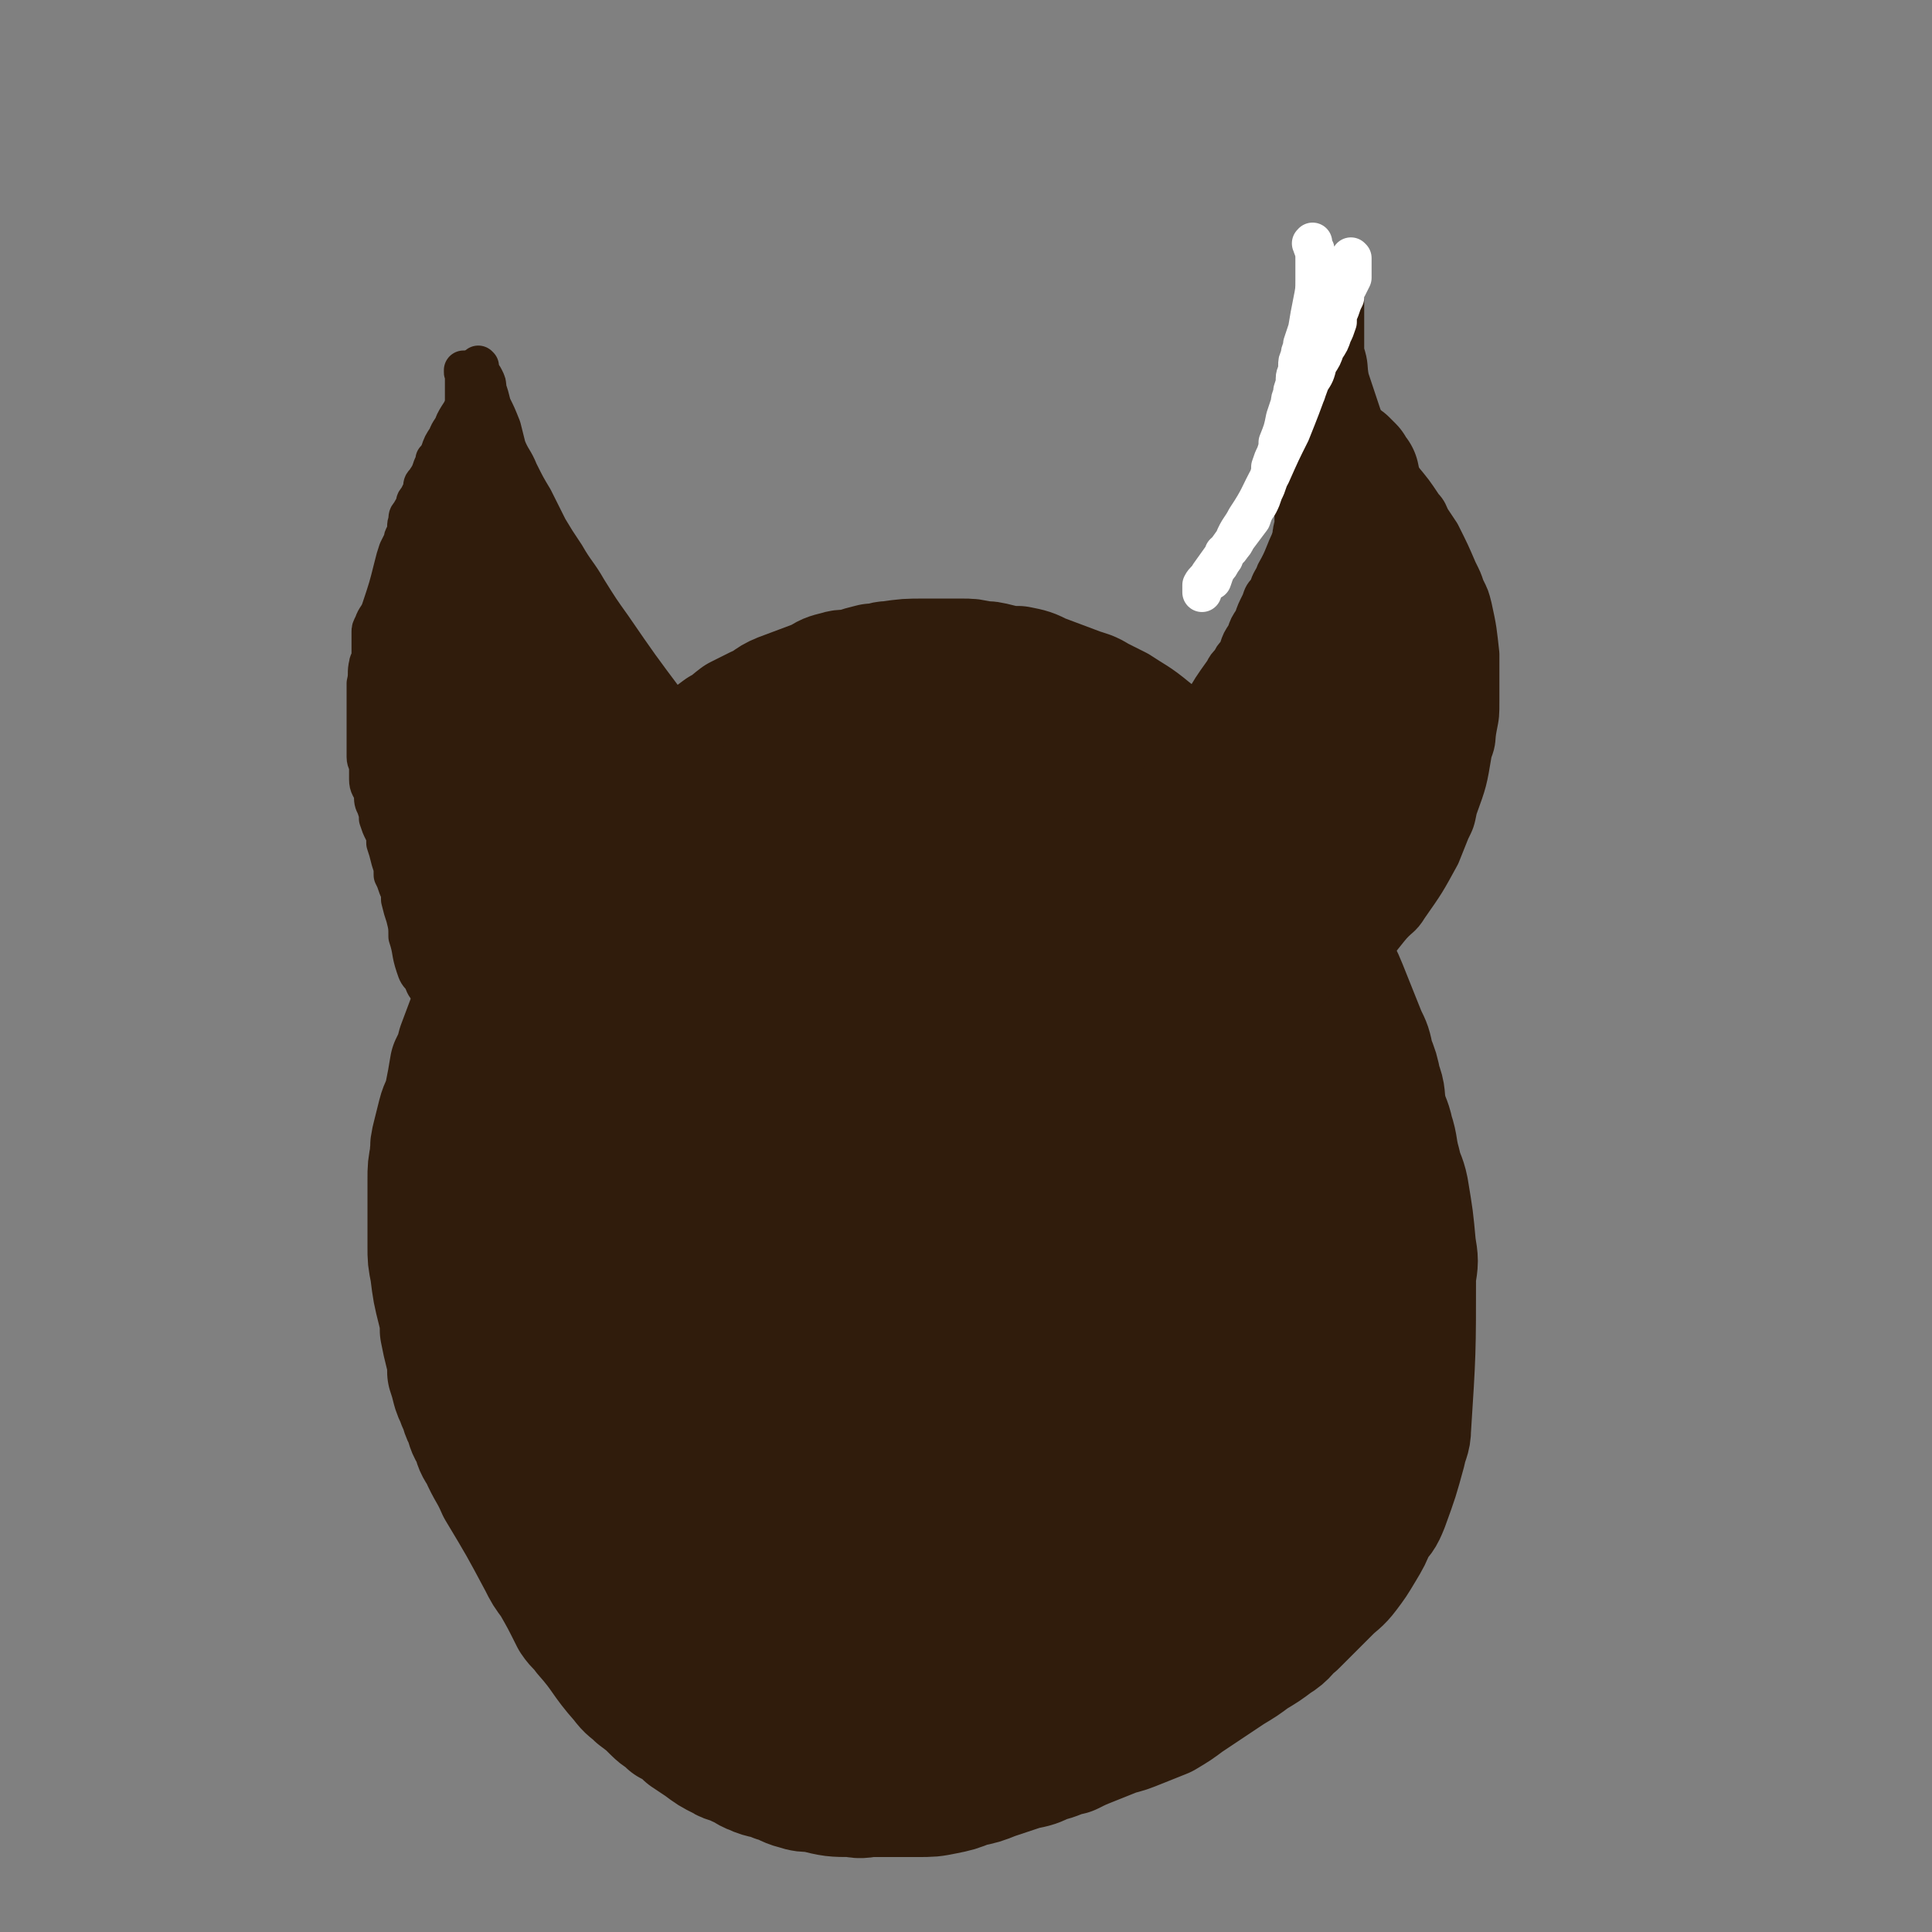
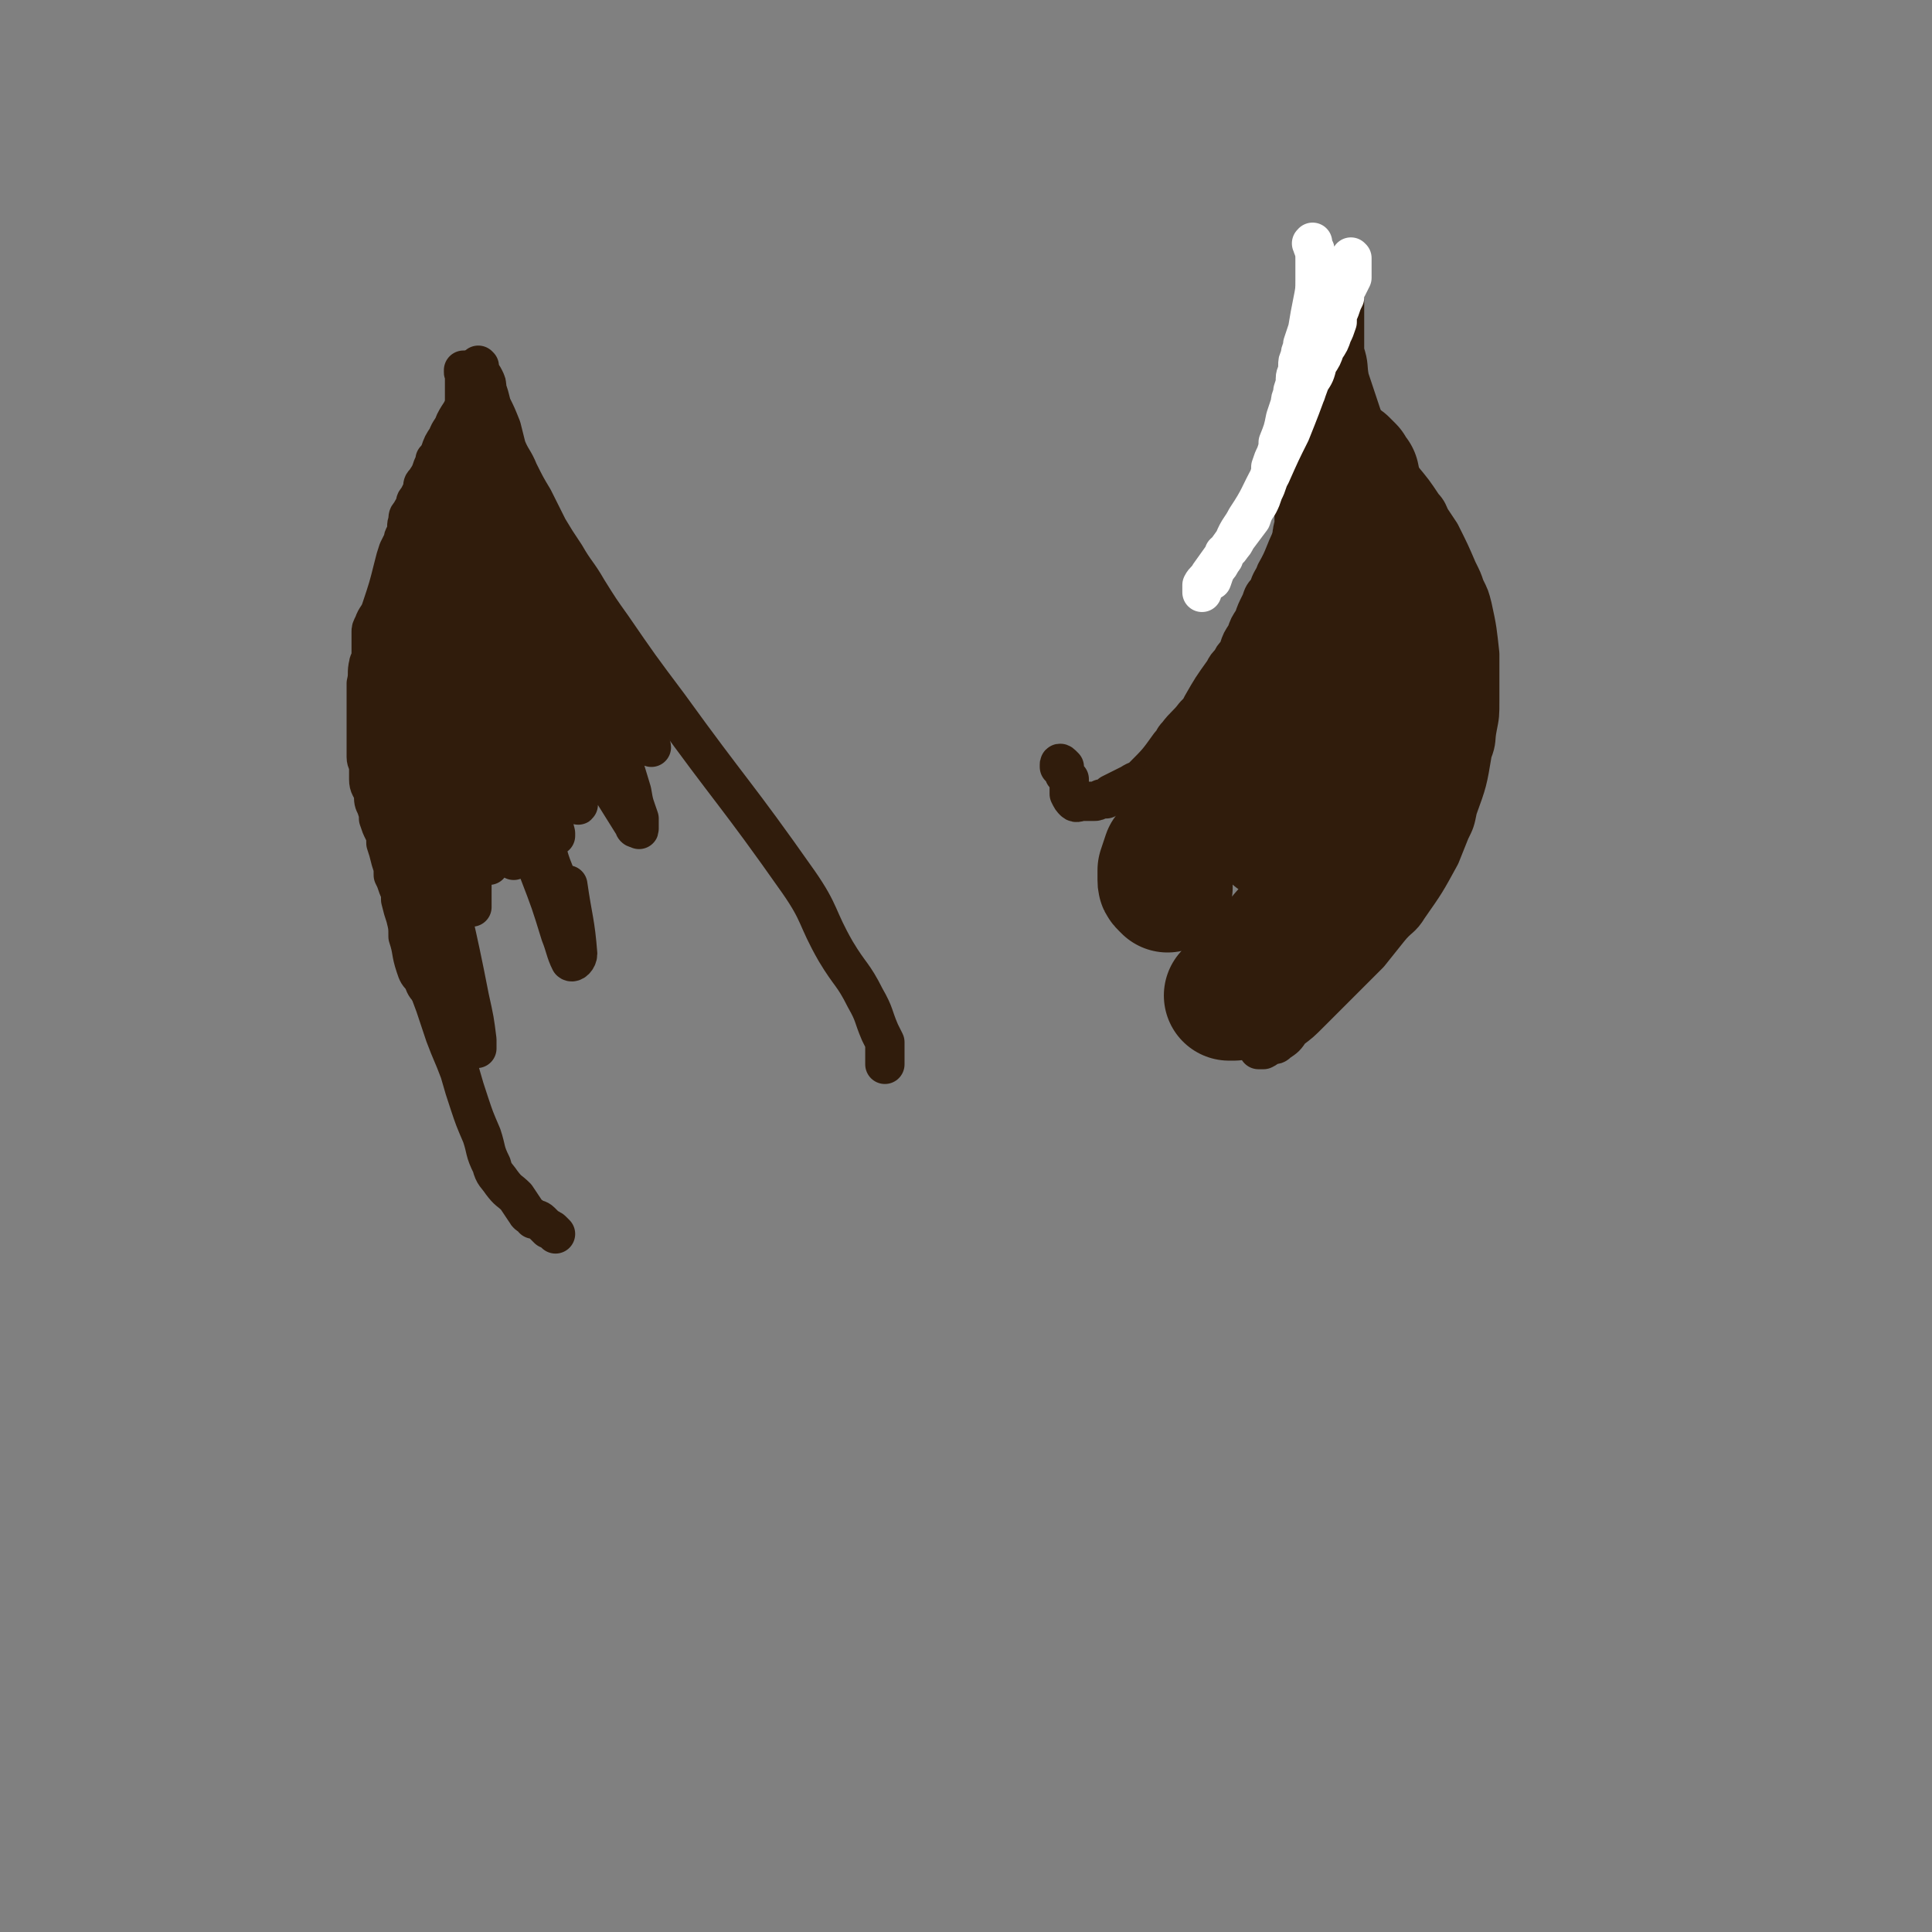
<svg xmlns="http://www.w3.org/2000/svg" viewBox="0 0 786 786" version="1.1">
  <rect x="0" y="0" width="786" height="786" fill="#808080" stroke="none" />
  <g fill="none" stroke="#301C0C" stroke-width="53" stroke-linecap="round" stroke-linejoin="round">
-     <path d="M263,606c-1,-1 -1,-1 -1,-1 -2,-1 -2,-1 -3,-2 -2,-2 -2,-2 -4,-5 -3,-3 -3,-3 -6,-7 -4,-6 -4,-6 -7,-12 -4,-5 -4,-5 -7,-11 -3,-7 -3,-7 -6,-13 -2,-8 -2,-8 -4,-16 -2,-6 -2,-6 -3,-13 -2,-9 -2,-9 -3,-17 -1,-8 -1,-8 -1,-16 0,-8 0,-8 1,-16 1,-7 0,-7 1,-15 1,-8 2,-8 4,-16 2,-6 2,-6 4,-13 3,-7 2,-8 7,-14 14,-18 14,-18 30,-34 6,-7 6,-7 13,-12 8,-6 9,-5 18,-10 8,-5 8,-5 16,-10 8,-4 7,-4 16,-8 8,-4 8,-4 17,-7 9,-3 9,-3 19,-6 7,-2 7,-2 15,-4 9,-2 9,-2 17,-2 17,0 18,-1 34,3 8,1 8,3 15,7 8,4 9,4 17,8 7,3 7,3 14,8 7,5 7,5 14,10 6,5 6,5 12,11 6,5 6,5 11,11 5,6 5,6 10,12 5,6 5,6 10,12 5,8 5,8 9,16 3,6 3,6 6,13 3,8 2,8 4,16 2,7 2,7 2,14 1,8 1,8 1,17 0,7 0,7 0,14 0,9 0,9 -1,17 -1,9 -2,9 -3,17 -2,9 -1,9 -4,18 -5,16 -6,16 -12,31 -4,8 -4,8 -8,15 -5,7 -5,7 -10,14 -5,7 -5,7 -10,14 -5,5 -5,6 -10,11 -6,7 -6,7 -12,13 -6,6 -7,6 -14,11 -7,5 -7,5 -14,10 -7,5 -7,5 -15,9 -7,5 -6,6 -14,10 -7,4 -7,4 -14,7 -7,3 -7,4 -14,6 -15,3 -15,3 -30,5 -8,1 -8,0 -15,0 -6,0 -6,0 -12,0 -6,0 -6,0 -11,-1 -5,-2 -5,-2 -10,-4 -7,-2 -7,-1 -13,-4 -6,-3 -6,-3 -11,-6 -7,-4 -7,-4 -14,-8 -6,-3 -6,-3 -12,-6 -4,-3 -4,-4 -9,-7 -5,-5 -5,-5 -11,-11 -5,-5 -6,-5 -11,-11 -5,-7 -4,-7 -9,-14 -5,-8 -5,-8 -9,-15 -5,-8 -5,-8 -9,-15 -3,-8 -4,-8 -7,-15 -4,-9 -4,-9 -7,-19 -4,-14 -3,-15 -6,-30 -1,-7 -2,-7 -1,-14 5,-34 4,-35 14,-68 5,-14 7,-14 16,-26 9,-13 9,-13 20,-25 5,-6 5,-6 10,-11 7,-6 7,-6 14,-12 6,-5 6,-5 12,-10 8,-5 8,-5 16,-10 7,-4 7,-5 15,-8 15,-6 15,-6 31,-11 7,-2 7,-2 14,-3 8,-1 8,-1 15,-1 7,0 7,0 13,0 8,0 8,0 16,0 14,0 14,0 28,0 6,0 6,0 13,1 6,1 6,1 11,3 6,1 6,1 11,3 6,1 6,1 12,3 5,3 5,3 10,6 5,3 5,3 10,6 5,4 5,4 10,8 5,4 5,4 9,9 5,6 5,6 9,11 4,5 5,5 9,10 3,6 3,6 6,12 5,10 5,10 8,20 2,6 2,6 3,12 1,4 1,4 2,9 2,7 2,7 3,14 1,2 0,2 0,5 0,4 0,4 1,9 1,3 1,3 2,6 1,10 1,10 2,20 0,2 0,2 0,5 0,1 0,1 0,2 0,0 0,0 0,0 0,0 0,0 0,0 -1,-7 -1,-7 -2,-13 -1,-5 -1,-5 -2,-10 -1,-4 -2,-4 -3,-8 -4,-18 -4,-18 -8,-36 -2,-5 -2,-5 -4,-11 -4,-11 -4,-11 -7,-22 -2,-7 -2,-7 -5,-14 -2,-4 -2,-4 -4,-8 -3,-6 -3,-6 -6,-11 -3,-4 -3,-4 -6,-8 -3,-4 -3,-4 -6,-8 -2,-3 -3,-3 -6,-6 -3,-3 -3,-2 -6,-6 -3,-3 -3,-4 -6,-7 -4,-4 -4,-4 -8,-8 -3,-3 -4,-2 -7,-5 -3,-2 -3,-2 -6,-4 -4,-3 -4,-3 -8,-5 -4,-2 -4,-1 -8,-3 -4,-2 -4,-2 -8,-3 -4,-2 -4,-2 -8,-3 -3,-1 -3,-1 -7,-2 -4,0 -4,0 -8,-1 -5,-1 -5,-1 -9,-2 -4,0 -4,0 -8,0 -5,0 -5,0 -9,0 -5,0 -5,0 -9,0 -5,0 -5,0 -9,0 -4,0 -4,0 -9,0 -4,0 -4,1 -9,1 -5,1 -5,1 -11,2 -5,1 -5,0 -10,1 -4,1 -4,2 -8,3 -6,2 -6,1 -11,3 -5,2 -5,2 -10,5 -5,2 -5,2 -9,4 -6,3 -6,3 -11,7 -5,3 -6,2 -11,6 -4,2 -3,2 -7,5 -4,4 -4,4 -9,7 -4,4 -4,4 -9,8 -4,3 -4,3 -7,7 -4,5 -4,5 -8,11 -3,4 -3,3 -6,8 -3,4 -3,4 -6,8 -3,4 -3,4 -6,8 -3,6 -2,6 -5,12 -2,4 -2,4 -4,9 -2,4 -3,4 -4,9 -2,6 -2,6 -3,12 -2,5 -2,5 -4,11 -2,5 -2,5 -3,11 -2,5 -2,5 -3,11 -1,5 -1,5 -1,10 0,4 0,4 0,8 0,6 0,6 1,11 8,26 8,26 17,52 1,4 2,4 4,8 5,10 4,10 9,19 2,4 2,3 5,7 6,9 6,9 12,18 3,4 3,4 6,8 3,3 3,3 6,6 3,3 3,3 7,7 8,8 7,8 15,16 5,5 5,5 10,9 4,4 4,4 9,7 5,4 5,4 10,7 5,3 5,2 10,5 5,3 5,3 10,6 5,3 5,3 10,5 6,1 6,1 12,3 5,1 5,1 10,3 5,1 5,0 11,1 6,1 6,1 12,2 4,0 4,0 9,0 5,0 5,0 10,0 6,0 6,0 12,-1 6,-2 6,-2 12,-4 5,-2 5,-3 10,-6 11,-5 11,-4 22,-9 5,-3 4,-3 9,-5 4,-2 4,-2 9,-4 5,-3 5,-2 10,-6 5,-4 5,-4 10,-9 4,-4 4,-4 8,-8 5,-5 5,-4 10,-9 5,-6 4,-6 9,-13 8,-11 8,-11 15,-23 5,-6 4,-6 8,-12 4,-5 5,-5 7,-10 4,-8 3,-9 6,-17 2,-7 3,-7 4,-13 3,-9 3,-9 5,-18 2,-7 2,-7 3,-15 1,-8 1,-8 1,-16 0,-8 0,-8 -1,-15 0,-10 0,-10 -2,-20 -1,-7 -1,-7 -3,-14 -2,-7 -2,-7 -4,-13 -1,-6 -1,-6 -3,-11 -1,-4 -2,-4 -4,-8 -2,-5 -1,-5 -4,-10 -3,-5 -3,-5 -6,-10 -3,-4 -3,-4 -6,-7 -3,-3 -3,-3 -5,-6 -3,-3 -3,-3 -6,-6 -3,-3 -3,-3 -7,-6 -4,-3 -4,-3 -9,-6 -4,-3 -4,-3 -8,-5 -3,-3 -3,-3 -7,-5 -4,-2 -4,-2 -8,-4 -4,-1 -4,-2 -8,-2 -18,-2 -19,-2 -37,-2 -6,0 -6,1 -12,2 -4,0 -4,0 -8,1 -3,1 -3,1 -6,2 -9,3 -9,3 -17,6 -5,2 -5,2 -9,4 -5,2 -5,2 -10,5 -11,4 -11,4 -21,9 -6,3 -6,3 -11,6 -6,3 -6,3 -12,7 -6,4 -6,4 -12,8 -7,5 -7,4 -13,9 -7,5 -7,5 -13,11 -14,16 -15,15 -26,33 -7,11 -6,12 -11,24 -6,13 -7,13 -10,28 -4,24 -6,25 -5,49 0,12 1,13 7,23 11,17 13,17 28,32 7,6 7,6 16,10 6,3 7,3 13,3 6,1 6,1 11,-2 5,-2 6,-3 9,-8 7,-8 7,-8 11,-18 7,-17 6,-17 11,-34 5,-19 4,-19 7,-38 4,-22 4,-22 7,-44 4,-30 6,-30 8,-60 0,-10 -1,-10 -3,-20 0,-6 0,-7 -3,-12 -1,-4 -2,-4 -5,-6 -4,-3 -4,-4 -8,-3 -6,0 -7,1 -12,4 -8,6 -9,6 -15,14 -14,20 -14,20 -25,42 -11,23 -12,23 -18,47 -10,41 -10,42 -13,85 -1,13 0,14 4,26 5,13 3,18 13,23 12,7 24,14 32,2 43,-65 45,-77 69,-156 6,-21 4,-31 -8,-45 -9,-10 -20,-8 -33,-2 -15,7 -13,14 -22,29 -15,24 -17,24 -26,50 -8,22 -6,23 -10,46 -3,22 -4,22 -3,45 1,14 3,13 7,27 4,12 2,13 8,23 2,5 3,5 8,7 6,4 6,5 13,5 8,0 10,2 16,-3 23,-23 24,-25 41,-53 13,-23 12,-24 20,-50 12,-42 11,-43 19,-87 2,-12 2,-12 1,-24 -1,-11 -1,-12 -5,-23 -2,-4 -3,-5 -7,-6 -6,-1 -8,-1 -14,2 -9,4 -10,4 -17,11 -12,11 -14,11 -22,25 -21,42 -21,43 -36,88 -7,21 -6,22 -7,44 -2,25 -2,26 2,51 1,7 2,7 7,13 4,5 5,6 11,8 7,3 8,3 15,2 11,0 12,0 22,-5 10,-4 10,-6 18,-13 11,-10 12,-10 21,-22 12,-16 13,-16 22,-33 10,-21 13,-21 17,-43 10,-48 7,-49 11,-98 1,-14 1,-14 0,-28 0,-8 0,-9 -2,-17 -1,-6 -2,-6 -5,-11 -3,-4 -3,-4 -7,-8 -3,-3 -3,-4 -8,-6 -6,-2 -7,-4 -13,-3 -13,2 -14,2 -25,8 -7,4 -6,6 -11,13 -5,9 -6,10 -9,20 -4,11 -4,11 -4,22 0,9 0,10 3,18 1,4 1,5 5,7 5,4 6,5 12,5 8,1 9,1 16,-1 9,-3 9,-3 17,-9 17,-12 17,-12 32,-27 14,-13 12,-16 25,-29 14,-14 15,-17 30,-26 3,-1 3,2 5,5 9,14 10,14 17,29 4,8 3,9 5,18 2,8 2,8 3,17 1,9 1,9 2,18 0,9 1,9 0,18 -1,8 -1,8 -3,15 -2,7 -2,7 -4,14 -2,6 -2,6 -5,12 -2,6 -3,6 -6,12 -3,6 -4,6 -7,11 -4,6 -4,6 -9,11 -4,6 -4,6 -9,12 -4,4 -4,4 -8,8 -13,12 -12,12 -25,22 -8,7 -9,6 -17,12 -8,5 -8,5 -16,10 -9,6 -9,7 -20,12 -18,9 -18,9 -37,16 -8,2 -8,2 -17,3 -8,1 -9,1 -17,0 -6,0 -7,-1 -12,-4 -5,-4 -5,-4 -9,-10 -5,-7 -7,-8 -7,-16 -1,-22 -1,-23 4,-45 3,-14 5,-14 12,-28 7,-15 7,-15 16,-30 8,-14 7,-15 17,-27 20,-23 19,-24 42,-44 11,-11 12,-9 25,-17 12,-7 12,-7 24,-12 10,-5 10,-5 21,-8 8,-2 8,-2 17,-3 8,0 9,0 16,1 7,2 7,2 13,5 4,3 5,3 8,6 5,5 5,5 7,11 5,13 6,13 8,27 1,9 1,10 -1,19 -4,19 -2,20 -11,37 -16,33 -19,32 -39,63 -1,2 -2,2 -4,4 -2,1 -2,2 -4,2 -1,0 -1,0 -2,-1 -2,-3 -2,-3 -3,-7 -2,-10 -1,-11 -2,-21 0,-14 0,-14 0,-28 1,-13 1,-13 2,-27 1,-10 0,-10 2,-21 1,-13 1,-13 3,-26 1,-2 1,-2 1,-4 0,0 0,-1 0,-1 0,1 1,1 1,3 -1,22 -1,22 -3,45 -2,13 -2,13 -5,27 -2,13 -2,13 -5,27 -3,16 -4,16 -7,33 -2,6 -1,6 -2,13 -1,4 -1,4 -2,8 0,2 -1,2 -1,4 0,2 0,2 0,3 0,0 0,0 0,0 1,0 1,0 1,0 3,-2 3,-2 6,-4 4,-4 4,-4 8,-7 6,-5 7,-5 12,-10 6,-5 6,-5 11,-10 9,-9 9,-10 17,-19 5,-5 5,-5 9,-10 4,-5 4,-5 8,-11 3,-4 3,-4 6,-9 3,-5 3,-5 5,-11 2,-5 2,-5 4,-10 2,-4 2,-4 3,-9 1,-4 1,-4 1,-9 1,-5 1,-5 1,-10 0,-5 0,-5 0,-10 0,-5 0,-6 0,-11 0,-5 -1,-5 -1,-10 -1,-4 -1,-4 -2,-8 -1,-4 -1,-4 -3,-8 -3,-8 -2,-8 -5,-17 -2,-5 -2,-5 -4,-10 -1,-4 -2,-4 -4,-8 -2,-4 -1,-4 -3,-8 -2,-5 -2,-5 -5,-9 -1,-3 -2,-3 -3,-6 -2,-3 -3,-3 -5,-6 -2,-4 -2,-4 -5,-7 -5,-7 -5,-6 -10,-13 -2,-3 -2,-3 -4,-6 -5,-4 -5,-4 -9,-8 -13,-11 -12,-12 -25,-22 -6,-5 -7,-5 -13,-9 -4,-2 -4,-2 -8,-4 -3,-2 -4,-2 -7,-3 -8,-3 -8,-3 -16,-6 -4,-2 -4,-2 -9,-3 -4,0 -4,0 -8,-1 -4,-1 -4,-1 -7,-1 -4,-1 -4,-1 -8,-1 -4,0 -4,0 -7,0 -4,0 -4,0 -8,0 -7,0 -7,0 -14,1 -3,0 -3,1 -7,1 -4,1 -4,1 -7,2 -4,1 -4,0 -7,1 -4,1 -4,1 -7,3 -8,3 -8,3 -16,6 -5,2 -4,3 -9,5 -4,2 -4,2 -8,4 -4,3 -3,3 -7,5 -4,3 -4,3 -9,6 -4,3 -4,3 -8,6 -4,3 -4,3 -8,6 -7,6 -7,7 -15,13 -4,3 -4,3 -8,7 -4,3 -4,3 -7,7 -3,4 -3,4 -7,8 -3,4 -3,4 -6,7 -3,4 -2,4 -6,8 -2,3 -3,3 -5,6 -3,4 -3,4 -5,8 -3,4 -3,4 -5,8 -2,4 -2,4 -4,7 -2,4 -2,4 -4,8 -1,4 -2,4 -3,7 -3,8 -3,8 -6,16 -1,4 -1,4 -3,8 -1,6 -1,6 -2,11 -1,5 -2,5 -3,9 -1,4 -1,4 -2,8 -1,4 -1,4 -1,8 -1,5 -1,5 -1,10 0,5 0,5 0,9 0,5 0,5 0,9 0,4 0,4 0,9 0,5 0,5 1,10 1,8 1,8 3,16 1,4 1,4 1,8 1,5 1,5 2,9 1,4 1,4 1,8 1,3 1,3 2,7 1,3 1,2 2,5 2,4 1,4 3,7 1,4 1,4 3,7 1,4 1,4 3,7 3,7 4,7 7,14 9,15 9,15 17,30 2,4 2,4 5,8 4,7 4,7 8,15 2,3 3,3 5,6 8,9 7,10 15,19 3,4 3,3 6,6 4,3 4,3 7,6 3,3 3,2 6,5 4,2 4,2 7,5 3,2 3,2 6,4 4,3 4,3 8,5 3,2 4,1 7,3 3,1 3,2 6,3 4,2 5,1 9,3 4,1 4,2 8,3 3,1 4,1 7,1 8,2 8,2 16,2 4,1 4,0 8,0 4,0 4,0 9,0 5,0 5,0 9,0 6,0 6,0 11,-1 5,-1 5,-1 10,-3 5,-1 5,-1 10,-3 6,-2 6,-2 12,-4 5,-1 5,-1 9,-3 5,-1 5,-2 10,-3 4,-2 4,-2 9,-4 5,-2 5,-2 10,-4 4,-1 4,-1 9,-3 5,-2 5,-2 10,-4 5,-3 5,-3 9,-6 9,-6 9,-6 18,-12 5,-3 5,-3 9,-6 5,-3 5,-3 9,-6 5,-3 4,-4 8,-7 4,-4 4,-4 8,-8 3,-3 3,-3 6,-6 3,-3 4,-3 7,-7 3,-4 3,-4 6,-9 3,-5 3,-5 5,-10 3,-4 3,-3 5,-8 4,-11 4,-11 7,-22 1,-5 2,-5 2,-9 2,-31 2,-31 2,-62 1,-6 1,-6 0,-12 -1,-11 -1,-11 -3,-23 -1,-5 -2,-5 -3,-10 -2,-7 -1,-7 -3,-13 -1,-5 -2,-5 -3,-10 -1,-5 0,-5 -2,-10 -1,-5 -1,-5 -3,-10 -1,-5 -1,-5 -3,-9 -2,-5 -2,-5 -4,-10 -2,-5 -2,-5 -4,-10 -2,-5 -2,-4 -4,-9 -2,-4 -1,-4 -4,-8 -4,-8 -4,-8 -9,-15 -3,-4 -3,-4 -6,-8 -3,-3 -3,-2 -6,-5 -3,-3 -3,-3 -6,-6 -4,-3 -4,-3 -8,-5 -3,-3 -3,-3 -6,-5 -4,-3 -3,-3 -7,-6 -4,-3 -4,-3 -8,-6 -4,-2 -4,-2 -7,-5 -4,-2 -3,-2 -7,-5 -4,-2 -4,-1 -7,-3 -8,-4 -8,-4 -16,-8 -4,-2 -4,-2 -7,-3 -4,-2 -4,-2 -8,-3 -3,-2 -3,-2 -6,-3 -4,-2 -4,-2 -9,-3 -4,-1 -4,0 -8,-1 -6,-1 -6,-1 -11,-2 -6,0 -6,0 -12,0 -6,0 -6,0 -13,1 -7,0 -7,-1 -14,2 -20,8 -20,9 -39,18 -1,0 -1,0 -1,0 " />
-     <path d="M502,451c-1,-1 -1,-1 -1,-1 -1,-1 -1,0 -1,0 0,0 0,0 0,0 0,0 0,-1 0,0 -1,0 0,0 0,1 0,2 0,2 0,4 0,2 0,2 0,5 0,4 1,4 2,9 0,5 0,5 0,11 0,5 1,5 0,11 0,3 -1,3 -2,7 -1,4 -1,5 -3,9 -2,4 -2,4 -4,8 -2,4 -2,4 -4,8 -3,4 -3,4 -5,7 -4,8 -3,8 -7,16 -3,6 -3,5 -7,11 -3,6 -3,6 -7,12 -4,7 -4,7 -8,13 -5,6 -5,6 -9,12 -5,7 -6,7 -11,14 -6,7 -6,7 -12,14 -5,6 -5,6 -10,12 -4,4 -4,5 -8,9 -4,3 -4,3 -7,5 -2,2 -2,2 -4,3 -1,1 -1,1 -2,1 0,0 -1,-1 -1,-2 1,-3 2,-3 4,-6 5,-7 4,-8 11,-13 17,-14 17,-14 36,-25 9,-5 10,-4 19,-8 8,-2 8,-3 15,-4 5,-1 6,-2 10,-1 6,1 7,1 10,6 4,5 3,6 3,14 1,7 1,8 -1,15 -2,8 -2,9 -6,15 -4,6 -4,6 -9,10 -7,5 -7,6 -16,9 -24,9 -24,9 -49,14 -11,2 -11,0 -23,-1 -7,0 -7,-1 -15,-2 -4,-1 -4,0 -8,-1 -2,-1 -3,-1 -4,-3 -1,-2 -1,-2 -1,-4 1,-5 1,-6 4,-10 4,-6 4,-6 10,-11 8,-6 8,-6 16,-11 11,-7 11,-7 23,-13 8,-3 8,-4 16,-6 6,-1 6,-1 11,-1 4,1 5,0 8,3 4,4 8,5 6,11 -12,34 -14,49 -33,69 -6,6 -14,-6 -18,-17 -6,-19 -4,-22 -2,-44 1,-9 3,-9 7,-18 3,-5 3,-6 8,-10 5,-5 6,-5 12,-9 6,-4 6,-4 12,-7 5,-2 5,-2 11,-3 4,0 4,0 9,1 4,1 4,1 9,3 4,2 4,2 7,4 4,3 4,3 6,6 3,4 3,4 5,8 1,3 1,3 2,6 0,2 1,2 0,3 -1,2 -1,2 -3,3 -2,1 -2,1 -4,2 -3,1 -3,2 -6,3 -5,1 -5,1 -10,2 -4,1 -4,1 -7,1 -2,1 -2,1 -5,1 -1,0 -1,0 -3,0 -1,0 -1,0 -2,0 -1,0 -1,0 -1,0 -1,0 -1,0 -2,0 -2,1 -2,1 -4,3 -4,4 -3,4 -7,8 " />
-   </g>
+     </g>
  <g fill="none" stroke="#301C0C" stroke-width="16" stroke-linecap="round" stroke-linejoin="round">
    <path d="M226,502c-1,-1 -1,-1 -1,-1 -1,-1 -1,-1 -2,-1 -1,-1 -1,-1 -1,-1 -1,-1 -1,-1 -2,-2 -1,-1 -2,-1 -3,-1 -1,-2 -2,-1 -3,-3 -2,-3 -2,-3 -4,-6 -3,-3 -3,-2 -6,-6 -2,-3 -3,-3 -4,-7 -3,-6 -2,-6 -4,-12 -3,-7 -3,-7 -5,-13 -2,-6 -2,-6 -4,-13 -3,-8 -3,-7 -6,-15 -2,-6 -2,-6 -4,-12 -3,-8 -3,-8 -5,-16 -2,-6 -2,-6 -3,-13 -2,-8 -2,-8 -3,-15 -2,-8 -2,-8 -3,-15 -2,-9 -1,-9 -2,-18 -1,-7 -1,-7 -1,-15 0,-8 0,-8 0,-16 0,-9 0,-9 1,-18 0,-9 1,-9 2,-18 1,-6 1,-6 2,-13 1,-10 0,-10 2,-19 2,-7 2,-7 4,-13 2,-6 2,-6 4,-12 2,-5 2,-5 5,-10 2,-4 2,-4 4,-9 2,-3 2,-3 3,-6 2,-4 2,-3 3,-7 2,-5 1,-5 3,-10 0,-2 1,-1 1,-3 1,-3 1,-3 1,-6 0,-1 0,-1 0,-2 0,-1 0,-1 0,-1 0,-1 0,-1 0,-2 0,-1 0,-1 0,-1 0,-1 0,-1 0,-1 0,0 0,0 0,-1 0,0 0,0 0,0 0,0 0,0 0,0 -1,-1 0,0 0,0 0,0 0,0 0,1 0,1 0,1 0,1 1,2 1,1 2,3 1,2 1,2 1,4 1,3 1,3 2,7 2,4 2,4 4,9 1,4 1,4 2,8 2,5 3,5 5,10 3,6 3,6 6,11 3,6 3,6 6,12 3,5 3,5 7,11 4,7 5,7 9,14 5,8 5,8 10,15 11,16 11,16 23,32 26,36 27,35 53,72 9,13 7,14 15,28 6,10 7,9 12,19 4,7 3,7 6,14 1,2 1,2 2,4 0,1 0,1 0,3 0,2 0,2 0,4 0,1 0,1 0,2 " />
    <path d="M196,179c-1,-1 -1,-1 -1,-1 -1,-1 0,0 0,0 0,0 0,0 0,0 0,0 0,0 0,0 -1,-1 0,0 0,0 0,0 0,0 0,0 -1,0 -1,0 -2,1 0,0 0,1 0,1 -1,4 -2,4 -3,7 -4,7 -4,7 -8,13 -3,6 -3,6 -6,11 -3,6 -3,7 -6,13 -1,3 -1,3 -3,6 -1,3 -1,3 -2,7 -1,4 0,4 -1,8 -1,5 -2,4 -3,9 -1,3 0,3 -1,7 -1,1 -1,1 -1,3 0,2 0,2 0,3 0,1 0,1 0,1 0,0 0,0 0,0 0,-1 0,-1 0,-2 0,-1 0,-1 1,-2 2,-4 2,-4 4,-8 2,-5 2,-4 4,-10 2,-4 1,-5 3,-9 2,-6 2,-5 4,-10 2,-5 1,-5 3,-10 1,-4 2,-4 3,-8 1,-4 1,-4 3,-7 0,-3 0,-3 1,-5 1,-3 1,-3 1,-6 0,-1 0,-1 0,-1 0,-1 0,-1 0,-2 0,-1 0,-1 0,-1 0,-1 0,0 0,0 0,1 0,1 0,2 0,2 0,2 0,4 0,4 0,4 0,8 -1,6 -1,6 -2,12 -1,6 -1,6 -3,12 -1,6 -2,5 -4,11 -1,4 -1,4 -1,7 -1,2 -1,2 -1,4 0,1 0,1 0,1 0,0 0,0 0,0 0,-1 0,-1 0,-2 1,-1 1,-1 2,-3 1,-4 0,-4 1,-7 2,-5 2,-5 4,-10 1,-5 0,-5 1,-10 1,-4 1,-4 2,-8 0,-3 1,-3 1,-6 0,-2 0,-2 0,-3 0,-2 0,-2 0,-3 0,-1 0,-1 0,-2 0,0 0,0 0,-1 0,-1 0,-1 0,-2 0,0 0,0 0,-1 0,-1 0,-1 0,-2 0,0 0,0 0,0 0,-1 0,-1 0,-2 0,0 0,0 0,-1 0,-1 0,-1 0,-2 0,-1 0,-1 1,-3 0,-3 0,-3 1,-7 0,-2 1,-2 1,-4 0,-1 0,-1 0,-2 0,-1 0,-1 0,-1 0,-1 0,-1 0,-2 0,-1 0,-1 0,-1 0,-1 0,-1 0,-2 0,-1 0,-1 0,-1 0,-1 0,-1 0,-2 0,-1 0,-1 0,-1 0,-1 0,-1 0,-2 0,-1 0,-1 0,-1 0,-1 0,-1 0,-2 0,-1 0,-1 0,-1 0,0 0,0 0,0 0,0 0,0 0,0 0,0 0,0 0,0 -1,-1 0,0 0,0 0,0 0,0 0,0 0,0 0,-1 0,0 -1,0 0,1 0,2 0,0 0,0 0,1 0,2 0,2 0,3 0,3 1,4 0,7 -1,4 -2,4 -4,8 -1,3 -2,3 -3,6 -2,3 -2,3 -3,6 -1,2 -1,2 -2,3 0,1 0,1 -1,3 -1,3 -1,3 -3,6 -1,1 -1,1 -1,3 -1,2 -1,2 -2,4 -1,1 -1,1 -1,3 -1,1 -1,1 -2,3 -1,1 -1,1 -1,3 -1,2 0,2 -1,5 0,1 -1,1 -1,3 -1,2 -1,2 -2,4 -1,3 -1,3 -2,7 -2,8 -2,8 -5,17 -1,3 -2,3 -3,6 -1,2 -1,2 -1,3 0,2 0,2 0,3 0,2 0,2 0,4 0,2 0,2 0,3 0,2 -1,2 -1,3 -1,4 0,4 -1,8 0,2 0,2 0,4 0,2 0,2 0,4 0,2 0,2 0,4 0,3 0,3 0,5 0,2 0,2 0,4 0,2 0,2 0,5 0,2 0,2 0,4 0,2 1,2 1,5 0,2 0,2 0,4 0,3 1,3 2,6 0,3 0,3 1,5 1,3 1,3 1,5 1,3 1,3 2,5 1,2 1,2 1,5 1,3 1,3 2,7 1,3 1,3 1,6 1,2 1,2 2,5 1,2 1,2 1,5 1,4 1,4 2,7 1,4 1,4 1,8 2,6 1,6 3,12 1,3 1,3 3,5 1,3 1,3 3,5 1,3 1,3 3,6 1,3 1,3 2,5 1,2 1,2 2,4 0,1 1,1 1,2 1,1 1,1 1,2 0,0 0,0 0,1 0,0 0,0 0,0 0,-1 0,-1 0,-1 -1,-2 -1,-2 -2,-3 -4,-11 -4,-11 -8,-22 -2,-8 -3,-8 -4,-16 -3,-46 -2,-46 -3,-93 -1,-7 0,-7 1,-15 1,-11 1,-11 3,-22 1,-7 2,-6 3,-13 0,-2 0,-2 0,-4 0,-1 0,-1 0,-2 0,0 0,0 0,0 0,1 1,1 1,3 2,21 1,21 3,41 4,47 4,47 8,93 0,2 0,2 0,4 0,0 0,0 0,0 0,-4 0,-4 -1,-9 -1,-11 -2,-11 -3,-22 -3,-14 -3,-14 -5,-27 -2,-15 -2,-15 -3,-29 0,-11 0,-11 0,-22 0,-7 0,-7 0,-13 0,-5 0,-5 0,-10 0,0 0,0 0,0 1,3 2,3 2,7 3,11 3,11 4,22 3,15 2,15 3,31 2,15 2,15 3,30 1,10 1,10 2,20 1,6 2,6 3,12 1,3 1,3 1,5 0,1 0,1 0,1 0,-7 0,-8 0,-16 0,-15 0,-15 0,-30 0,-15 0,-15 -1,-31 -1,-14 -1,-14 -3,-28 -1,-8 -2,-8 -3,-17 -1,-3 0,-3 -2,-7 0,-1 0,-2 -1,-2 -1,0 -1,1 -1,2 -2,22 -3,23 -3,45 -1,22 0,22 0,44 0,18 0,18 0,35 0,11 1,11 1,22 0,6 0,7 0,13 0,0 0,0 0,0 -1,-2 -2,-2 -2,-4 -1,-6 0,-6 -1,-12 -2,-10 -2,-10 -4,-21 -1,-10 -1,-10 -3,-20 -1,-8 -1,-8 -3,-16 0,-5 0,-5 -1,-9 -1,-2 -1,-2 -2,-4 0,0 0,-2 0,-1 2,8 2,10 4,19 13,48 14,50 27,95 0,2 0,-1 0,-3 -1,-8 -1,-8 -3,-17 -6,-31 -7,-31 -13,-62 -3,-15 -4,-15 -6,-29 -2,-12 -2,-12 -2,-23 -1,-14 0,-14 0,-29 0,-2 0,-2 0,-4 0,-1 0,-2 0,-2 0,0 0,0 1,1 1,4 2,4 3,8 4,11 5,11 8,22 4,15 3,15 7,30 2,9 3,9 6,18 1,6 1,6 3,13 0,1 1,3 1,3 0,0 0,-1 0,-2 0,-7 1,-7 0,-14 -1,-15 -1,-15 -3,-30 -2,-16 -2,-16 -5,-32 -2,-12 -2,-12 -5,-24 -1,-8 -2,-8 -4,-16 -1,-5 -1,-5 -2,-10 0,-3 -1,-3 -1,-5 0,-1 0,-1 0,-2 0,0 0,1 0,1 5,22 5,22 10,43 4,17 4,17 8,33 3,14 4,14 7,28 2,9 2,9 4,19 0,4 0,4 1,7 0,1 0,2 0,2 0,0 0,-1 0,-2 -3,-8 -3,-8 -5,-16 -7,-34 -7,-34 -14,-69 -3,-14 -3,-14 -4,-28 -2,-10 -2,-10 -3,-20 0,-6 0,-6 0,-12 0,-2 0,-2 0,-5 0,-1 0,-3 0,-2 3,5 4,7 6,15 6,17 5,17 10,35 5,19 5,19 11,37 7,24 7,24 14,48 1,4 1,4 2,8 0,1 0,1 0,1 0,-1 0,-2 -1,-4 -1,-8 -1,-8 -3,-16 -8,-31 -9,-31 -17,-62 -6,-24 -10,-37 -11,-47 -1,-4 4,10 7,20 6,15 6,14 12,30 9,25 10,25 18,51 3,7 5,18 4,15 -4,-7 -8,-17 -15,-35 -11,-31 -11,-31 -21,-62 -5,-14 -6,-16 -9,-28 0,-1 1,1 1,2 4,8 4,8 7,16 6,16 7,15 13,31 6,16 5,16 11,33 6,15 6,15 12,31 1,1 1,2 1,2 0,0 0,-1 0,-1 -1,-4 0,-4 -1,-9 -3,-11 -4,-11 -7,-21 -6,-16 -6,-16 -12,-32 -4,-11 -4,-11 -9,-22 -4,-9 -4,-9 -7,-18 -2,-4 -2,-4 -3,-9 -1,-2 0,-3 -2,-5 0,-1 -1,-1 -1,-2 0,0 0,-1 0,-1 2,1 2,2 4,4 6,7 6,7 11,15 8,11 8,11 16,23 7,12 8,11 15,23 11,17 11,17 21,34 2,2 2,2 4,5 0,2 1,2 1,3 0,0 0,0 -1,-1 -2,-2 -2,-2 -4,-5 -7,-9 -7,-9 -14,-19 -10,-14 -10,-14 -20,-27 -12,-17 -12,-17 -24,-34 -2,-4 -2,-4 -4,-7 -2,-2 -2,-2 -3,-5 -1,-1 -1,-1 -2,-2 0,0 -1,-1 -1,-1 0,0 0,1 1,1 10,17 10,17 21,34 7,11 8,10 14,22 5,9 4,9 8,19 4,8 5,10 9,16 0,1 0,-1 -1,-2 -18,-45 -19,-45 -38,-90 -4,-9 -4,-9 -8,-19 0,-1 0,-1 -1,-3 0,-1 -1,-1 -1,-2 0,0 0,0 0,0 1,2 1,2 2,5 4,7 3,7 7,13 5,11 5,11 10,22 6,12 6,12 11,25 6,12 6,12 10,24 4,10 4,10 8,20 2,6 2,6 4,13 1,3 1,3 2,7 0,0 0,0 0,1 0,0 0,0 0,0 -1,-2 -1,-2 -2,-4 -3,-9 -3,-9 -6,-18 -5,-13 -5,-13 -11,-27 -5,-12 -5,-12 -10,-23 -3,-7 -3,-7 -6,-15 -1,-3 -1,-3 -3,-5 0,-1 -1,-2 -1,-2 0,0 0,0 0,1 8,15 9,15 16,30 7,15 7,15 13,29 6,14 6,14 11,28 3,9 3,9 6,19 1,6 1,5 3,11 0,2 0,3 0,4 0,1 0,0 -1,0 0,0 -1,0 -1,-1 -5,-8 -5,-8 -10,-16 -8,-13 -7,-13 -15,-26 -7,-12 -7,-12 -15,-24 -5,-7 -4,-7 -9,-13 -2,-2 -2,-2 -4,-4 -1,-1 -2,-3 -2,-2 -2,9 -3,11 -2,21 1,14 3,14 7,27 3,13 4,13 8,26 4,11 3,11 7,23 2,7 3,7 5,15 1,3 1,3 1,5 0,1 0,1 0,1 -1,-1 -2,-2 -3,-4 -12,-25 -12,-25 -23,-51 -3,-9 -2,-9 -5,-18 -2,-4 -2,-4 -4,-8 0,-1 -1,-1 -1,-2 0,0 0,1 1,1 2,6 2,6 4,11 5,12 6,12 10,24 6,16 6,16 11,32 5,13 5,13 9,26 2,5 2,7 4,11 1,1 3,-1 3,-3 -1,-13 -2,-14 -4,-28 " />
    <path d="M433,312c-1,-1 -1,-1 -1,-1 -1,-1 -1,0 -1,0 0,0 0,0 0,0 0,0 0,0 0,0 0,1 0,1 0,1 1,1 1,1 2,2 0,0 0,1 0,1 1,1 1,1 2,2 0,0 0,1 0,1 0,1 0,1 0,2 0,1 0,1 0,3 1,2 1,2 2,3 1,1 2,0 3,0 0,0 0,0 1,0 1,0 1,0 3,0 0,0 0,0 1,0 1,0 1,0 3,-1 1,0 1,0 2,0 1,-1 1,-1 2,-2 4,-2 4,-2 8,-4 3,-2 3,-1 5,-3 6,-6 6,-6 11,-13 2,-2 1,-2 3,-4 3,-4 4,-4 7,-8 2,-2 2,-2 3,-4 4,-7 4,-7 9,-14 1,-2 1,-2 3,-4 1,-3 2,-2 3,-5 1,-3 1,-3 3,-6 1,-3 1,-3 3,-6 1,-3 1,-3 3,-7 1,-3 1,-3 3,-5 1,-4 2,-4 3,-7 4,-7 3,-7 7,-15 1,-3 1,-3 3,-6 1,-3 1,-3 3,-6 1,-3 1,-3 3,-6 1,-3 1,-3 3,-6 2,-6 1,-6 3,-12 1,-3 1,-3 2,-6 0,-2 0,-2 1,-5 1,-2 1,-2 2,-4 0,-2 1,-2 1,-5 0,-5 0,-5 0,-11 0,-2 0,-2 0,-4 0,-2 0,-2 0,-4 0,-3 0,-3 0,-5 0,-3 0,-3 0,-6 0,-6 0,-6 0,-12 0,-1 0,-1 0,-3 0,0 0,0 0,0 0,0 0,0 -1,0 0,0 0,0 0,0 0,0 0,0 0,0 0,1 0,1 0,2 0,1 0,1 0,1 0,2 -1,2 -1,3 0,1 0,1 0,3 0,2 0,2 0,4 0,4 0,4 1,8 0,3 1,3 1,5 2,6 1,6 2,11 1,3 1,3 2,6 2,6 2,6 4,12 2,3 2,3 4,5 3,5 3,6 7,11 2,3 2,3 4,6 5,6 5,6 9,12 2,2 2,3 3,5 2,3 2,3 4,6 4,8 4,8 7,15 2,4 2,4 3,7 2,4 2,4 3,8 2,9 2,10 3,19 0,4 0,4 0,9 0,5 0,5 0,10 0,6 0,6 -1,11 -1,5 0,5 -2,10 -2,12 -2,12 -6,23 -1,5 -1,5 -3,9 -2,5 -2,5 -4,10 -6,11 -6,11 -13,21 -3,5 -4,4 -8,9 -4,5 -4,5 -8,10 -4,4 -4,4 -8,8 -8,8 -8,8 -16,16 -4,4 -4,4 -8,7 -2,3 -2,3 -5,5 -1,1 -1,1 -3,1 -2,1 -1,1 -3,2 -1,0 -1,0 -2,0 0,0 0,0 0,0 0,-1 0,-1 0,-2 0,-1 0,-1 0,-1 1,-2 1,-2 2,-4 1,-1 1,-1 1,-3 0,0 0,0 0,-1 0,0 0,0 0,-1 " />
  </g>
  <g fill="none" stroke="#301C0C" stroke-width="53" stroke-linecap="round" stroke-linejoin="round">
    <path d="M475,361c-1,-1 -1,-1 -1,-1 -1,-1 -1,-1 -1,-2 0,-1 0,-1 0,-2 0,-1 0,-1 0,-2 1,-3 1,-3 2,-6 2,-3 3,-3 5,-7 2,-4 1,-4 4,-9 2,-3 2,-3 4,-6 4,-4 4,-4 7,-8 4,-6 5,-5 9,-11 3,-4 3,-4 5,-8 3,-4 3,-4 6,-9 3,-3 3,-3 5,-7 2,-3 1,-4 3,-7 2,-4 1,-4 3,-7 2,-4 2,-4 4,-7 2,-4 2,-4 4,-7 2,-3 2,-3 3,-6 1,-3 1,-3 1,-6 1,-2 1,-2 2,-5 1,-2 1,-2 1,-4 1,-3 1,-3 2,-5 1,-2 1,-2 1,-4 1,-2 0,-2 0,-5 0,-2 1,-2 1,-4 1,-2 0,-2 0,-4 0,-1 0,-1 0,-3 0,-1 1,-1 2,-3 0,-1 0,-1 0,-3 0,-1 0,-1 0,-3 0,-2 0,-2 0,-5 0,-1 0,-1 0,-1 0,-2 0,-2 0,-3 0,-1 0,-1 0,-2 0,0 0,0 0,0 0,0 0,0 0,0 0,0 0,0 0,0 -1,-1 0,0 0,0 1,1 1,1 2,2 1,2 1,2 2,3 1,5 1,5 3,11 4,15 4,15 7,31 1,2 0,3 1,5 1,7 1,7 2,13 1,3 0,3 1,7 1,4 1,4 2,9 0,3 1,3 1,6 0,4 0,4 0,7 0,4 1,4 1,7 0,7 0,7 0,14 0,3 0,3 0,6 0,3 0,3 -1,6 -1,6 -1,6 -3,12 -1,4 -1,3 -3,6 -1,3 -1,3 -3,5 -1,3 -1,3 -3,6 -2,4 -2,4 -4,7 -3,4 -3,4 -5,8 -2,3 -2,4 -5,7 -5,5 -5,5 -10,10 -3,3 -3,3 -6,6 -3,3 -3,3 -7,7 -3,3 -3,3 -7,7 -2,2 -3,1 -5,3 -2,2 -2,2 -3,3 -1,1 -1,1 -2,2 -1,0 -1,0 -2,0 0,0 0,0 0,0 1,-1 1,-1 2,-2 1,-1 1,-1 2,-2 2,-3 2,-3 4,-5 2,-2 2,-2 4,-4 3,-3 3,-3 6,-6 3,-3 3,-4 6,-7 3,-4 3,-4 6,-7 2,-4 2,-4 5,-7 3,-4 3,-4 6,-8 2,-4 2,-4 4,-8 2,-3 3,-3 4,-6 4,-6 3,-6 7,-12 2,-3 3,-2 5,-6 7,-14 7,-14 12,-30 2,-5 2,-5 3,-11 1,-5 0,-5 0,-10 0,-2 0,-2 0,-4 0,-5 0,-5 0,-9 0,-2 0,-2 0,-5 0,-2 0,-2 0,-4 0,-1 0,-1 0,-2 0,-1 0,-1 0,-3 0,0 0,0 0,-1 0,0 0,0 0,0 0,2 0,2 0,3 0,3 -1,3 -2,5 -1,3 0,3 -1,6 -1,5 -1,5 -3,9 -4,9 -4,9 -9,18 -2,5 -2,5 -4,9 -4,7 -4,7 -8,14 -2,4 -2,4 -4,8 -5,6 -5,6 -9,11 -2,3 -2,3 -5,5 -3,2 -3,2 -7,4 -1,1 -1,1 -2,1 -2,1 -2,1 -3,1 0,0 0,0 0,0 1,-2 1,-2 2,-4 1,-2 1,-2 3,-4 2,-4 3,-3 5,-7 3,-4 3,-5 5,-9 6,-9 6,-9 12,-17 2,-5 3,-5 4,-10 4,-9 4,-9 7,-18 1,-6 1,-6 1,-12 0,-2 0,-2 0,-3 -1,-1 -1,-1 -2,-2 " />
  </g>
  <g fill="none" stroke="#FFFFFF" stroke-width="16" stroke-linecap="round" stroke-linejoin="round">
    <path d="M537,106c-1,-1 -1,-1 -1,-1 -1,-2 -1,-2 -1,-3 0,-1 -1,-1 -1,-2 0,0 0,0 0,-1 0,0 0,0 0,0 0,0 0,0 0,0 0,0 0,-1 0,0 -1,0 0,0 0,1 1,3 1,3 1,6 0,4 0,4 0,8 0,4 0,4 -1,9 -1,5 -1,5 -2,11 -1,3 -1,3 -2,6 0,3 -1,2 -1,5 -1,2 -1,2 -1,4 0,3 -1,3 -1,5 0,2 0,2 -1,5 0,3 -1,2 -1,5 -1,3 -1,3 -2,6 -1,5 -1,5 -3,10 0,2 0,2 -1,5 -1,2 -1,2 -2,5 0,2 0,2 -1,5 -1,3 -1,3 -2,5 -1,3 -1,3 -2,5 -2,3 -2,3 -3,6 -3,4 -3,4 -6,8 -1,2 -1,2 -2,3 -1,2 -2,2 -3,3 0,2 0,2 -1,3 -1,2 -1,2 -2,3 -1,2 -1,2 -2,5 -1,0 -1,0 -2,1 -1,1 -1,1 -2,2 0,0 0,0 0,1 0,0 0,0 0,0 0,1 0,1 0,1 0,0 0,0 0,0 0,0 0,0 0,-1 0,-1 0,-1 0,-2 1,-2 2,-2 3,-4 5,-7 5,-7 10,-14 2,-5 3,-5 5,-9 6,-9 5,-9 10,-18 4,-9 4,-9 8,-17 4,-10 4,-10 8,-21 2,-3 2,-3 3,-7 2,-3 2,-3 3,-6 2,-3 2,-3 3,-6 1,-2 1,-2 2,-5 0,-3 0,-3 1,-5 1,-3 1,-3 2,-5 0,-2 0,-2 1,-4 1,-2 1,-2 2,-4 0,-2 0,-2 0,-3 0,-1 0,-1 0,-2 0,0 0,0 0,-1 0,-1 0,-1 0,-2 0,0 0,0 0,0 0,0 0,0 0,0 0,0 0,0 0,0 -1,-1 0,0 0,0 0,0 0,0 0,0 0,0 0,0 0,0 -1,-1 0,0 0,0 0,0 0,1 0,1 0,1 0,1 -1,1 " />
  </g>
</svg>